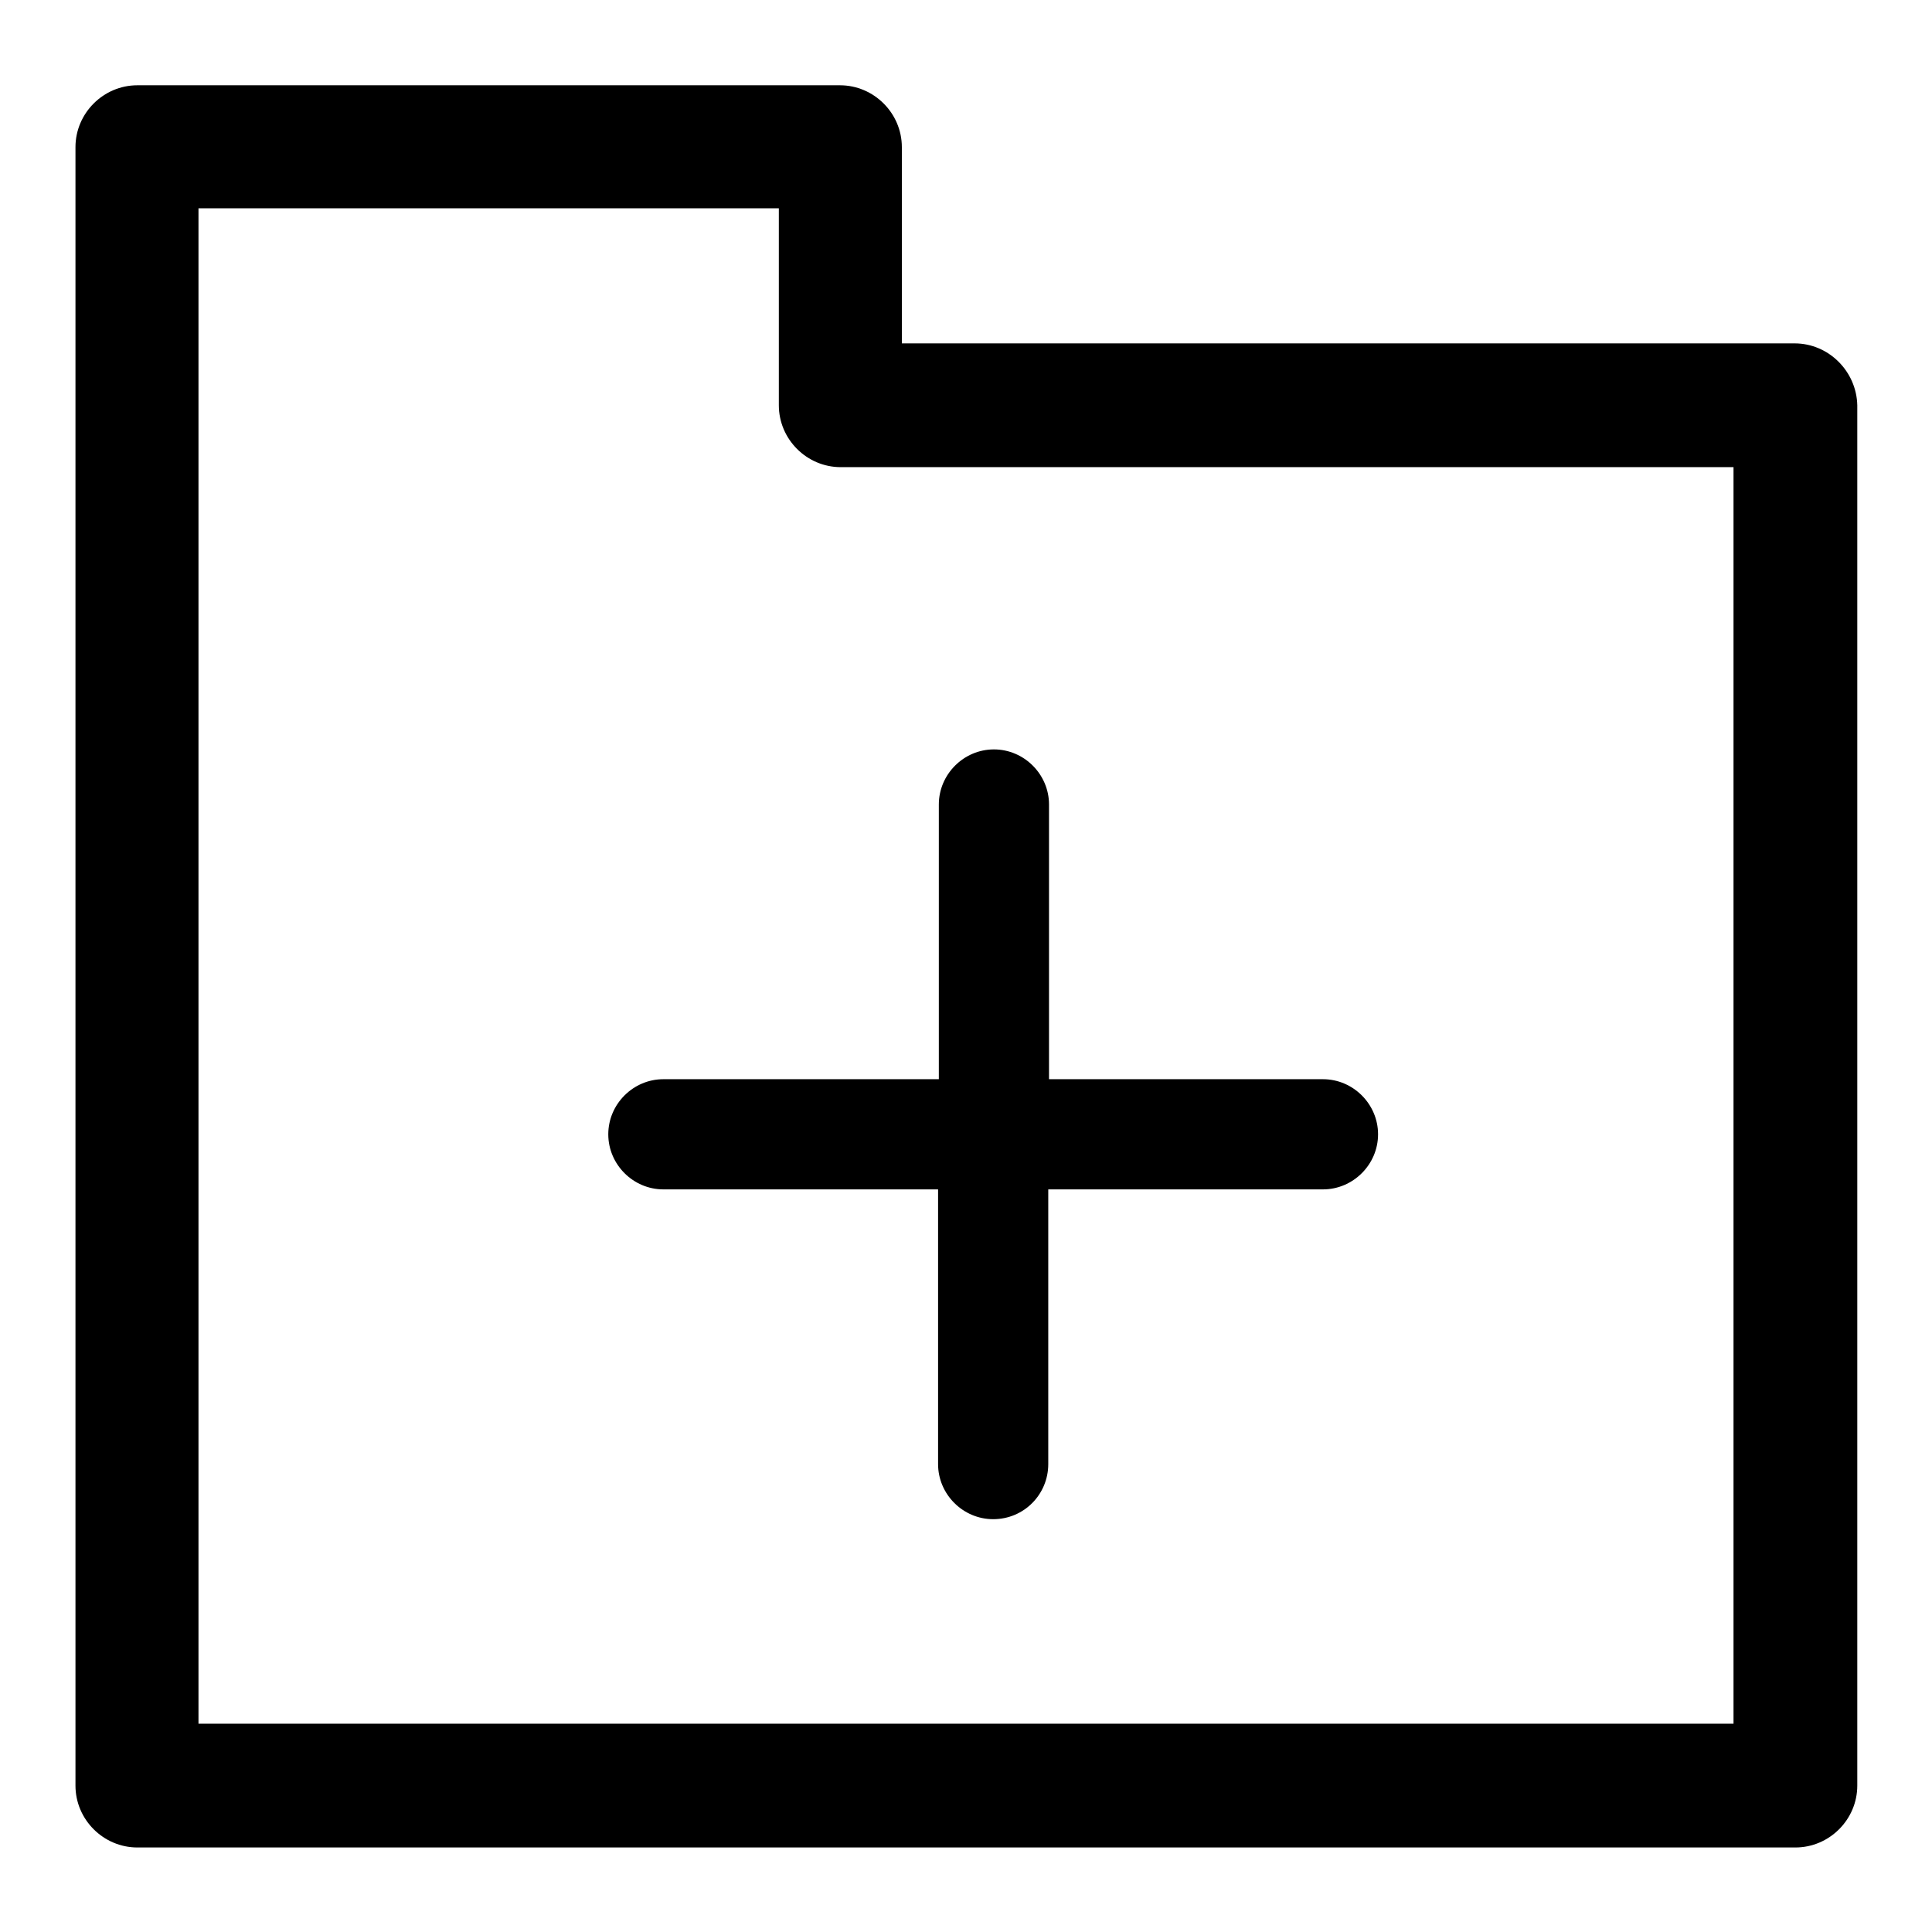
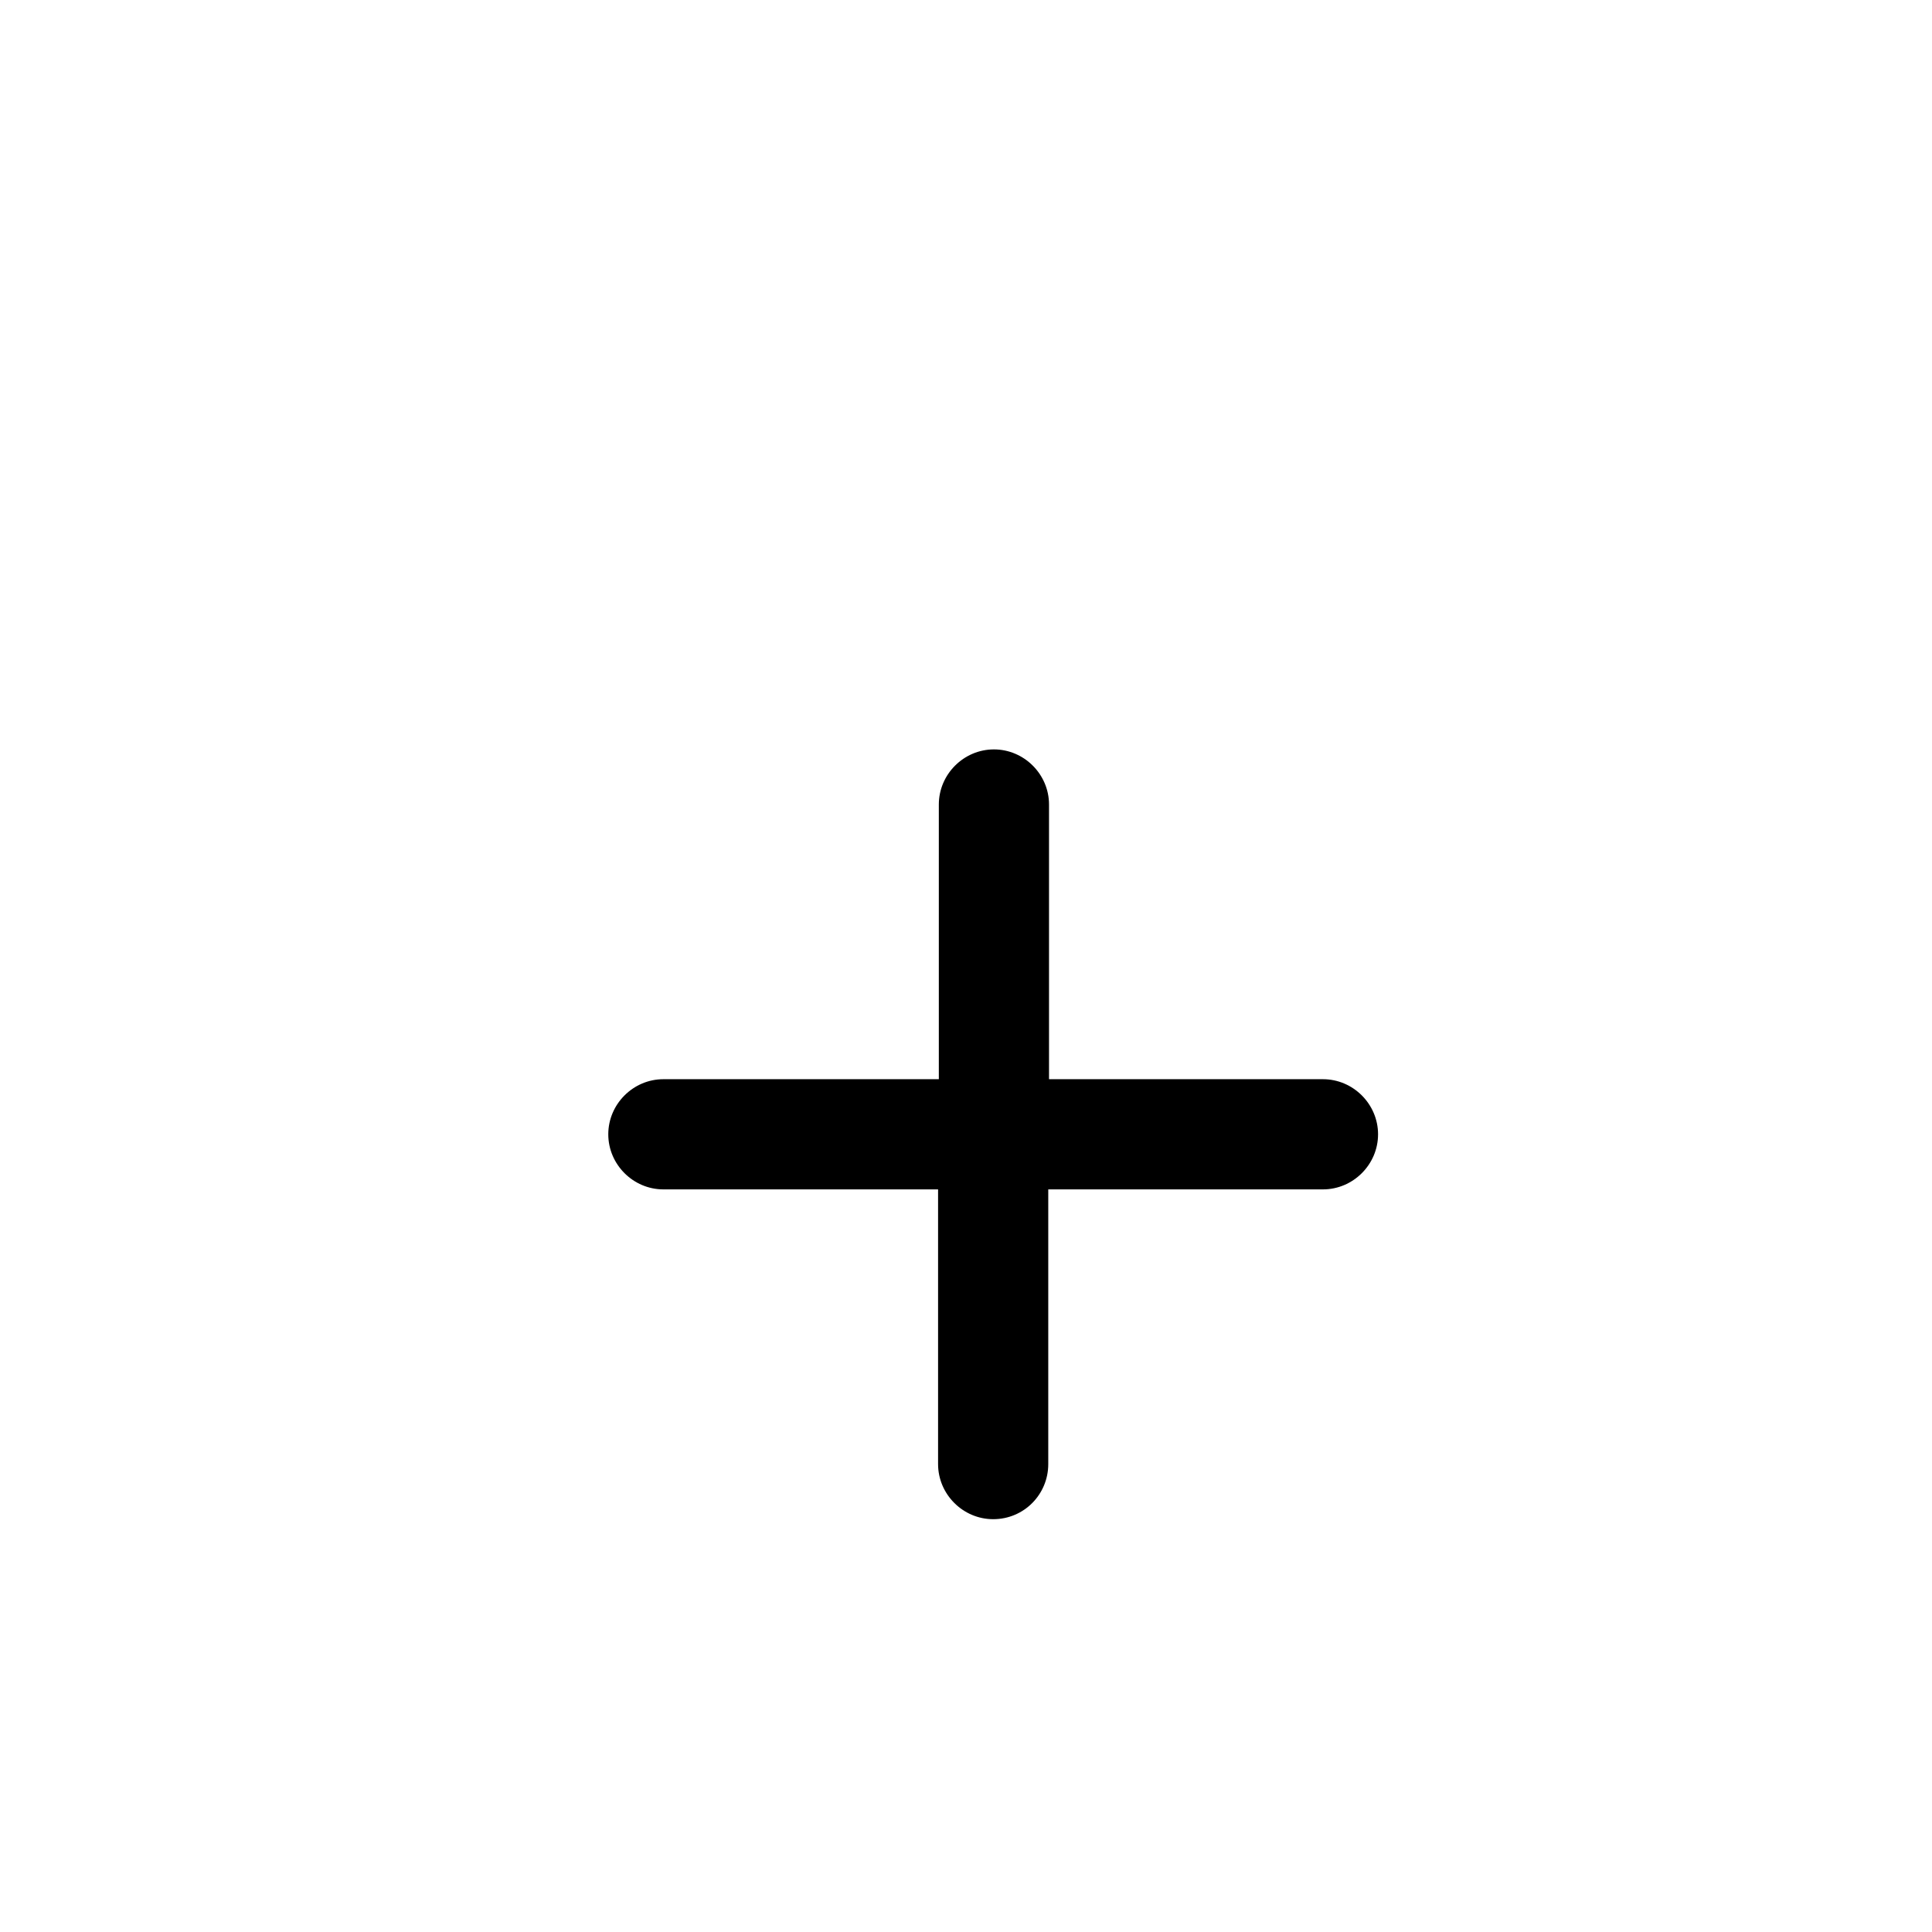
<svg xmlns="http://www.w3.org/2000/svg" version="1.1" x="0px" y="0px" viewBox="0 0 256 256" enable-background="new 0 0 256 256" xml:space="preserve">
  <g>
    <g>
-       <path fill="#000000" d="M237.8,45.5H119.5V19.5c0-4.5-3.7-8.2-8.2-8.2H18.2c-4.5,0-8.2,3.7-8.2,8.2v217.1c0,4.5,3.7,8.2,8.2,8.2h219.7c4.5,0,8.2-3.7,8.2-8.2V53.7C246,49.2,242.3,45.5,237.8,45.5z M229.7,228.4H26.3V27.6h76.9v26.1c0,4.5,3.7,8.2,8.2,8.2h118.3L229.7,228.4L229.7,228.4z" />
      <path fill="#000000" d="M87.9,143c-4,0-7.3,3.3-7.3,7.3s3.3,7.3,7.3,7.3h36.4V194c0,4,3.3,7.3,7.3,7.3c4.1,0,7.3-3.3,7.3-7.3v-36.4h36.4c4,0,7.3-3.3,7.3-7.3c0-4-3.3-7.3-7.3-7.3H139v-36.4c0-4-3.3-7.3-7.3-7.3c-4,0-7.3,3.3-7.3,7.3V143H87.9z" />
    </g>
  </g>
</svg>